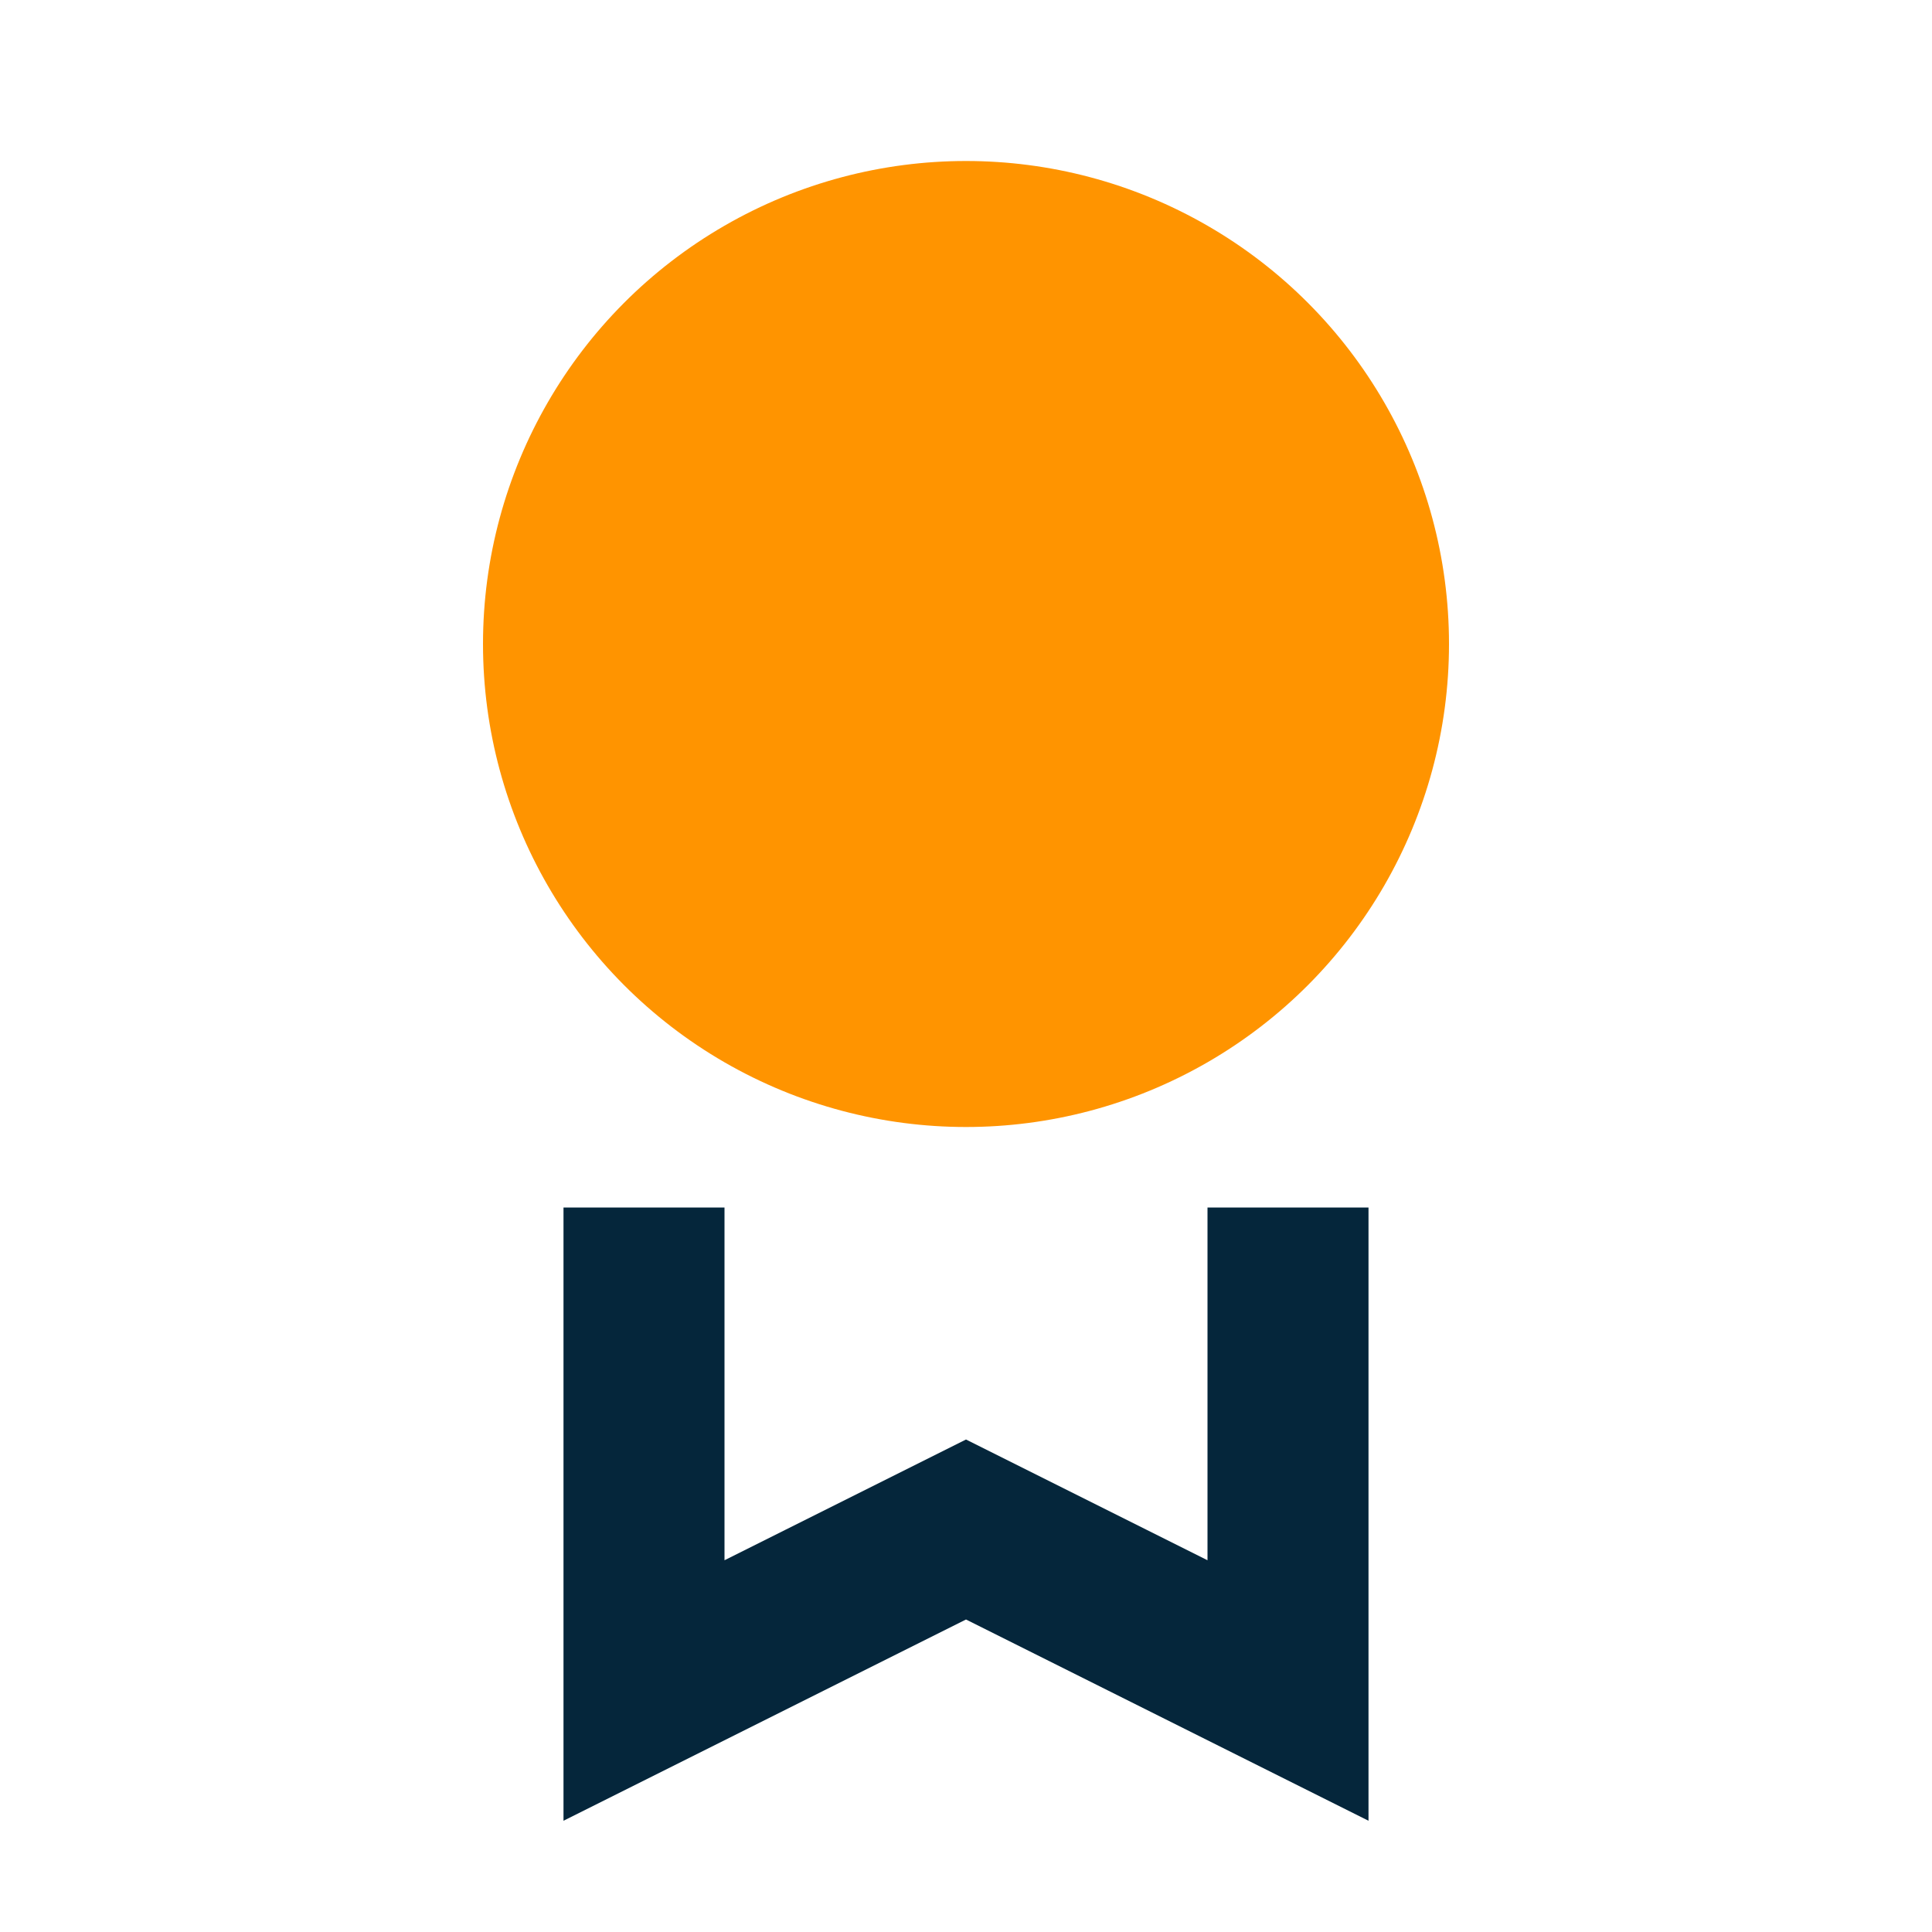
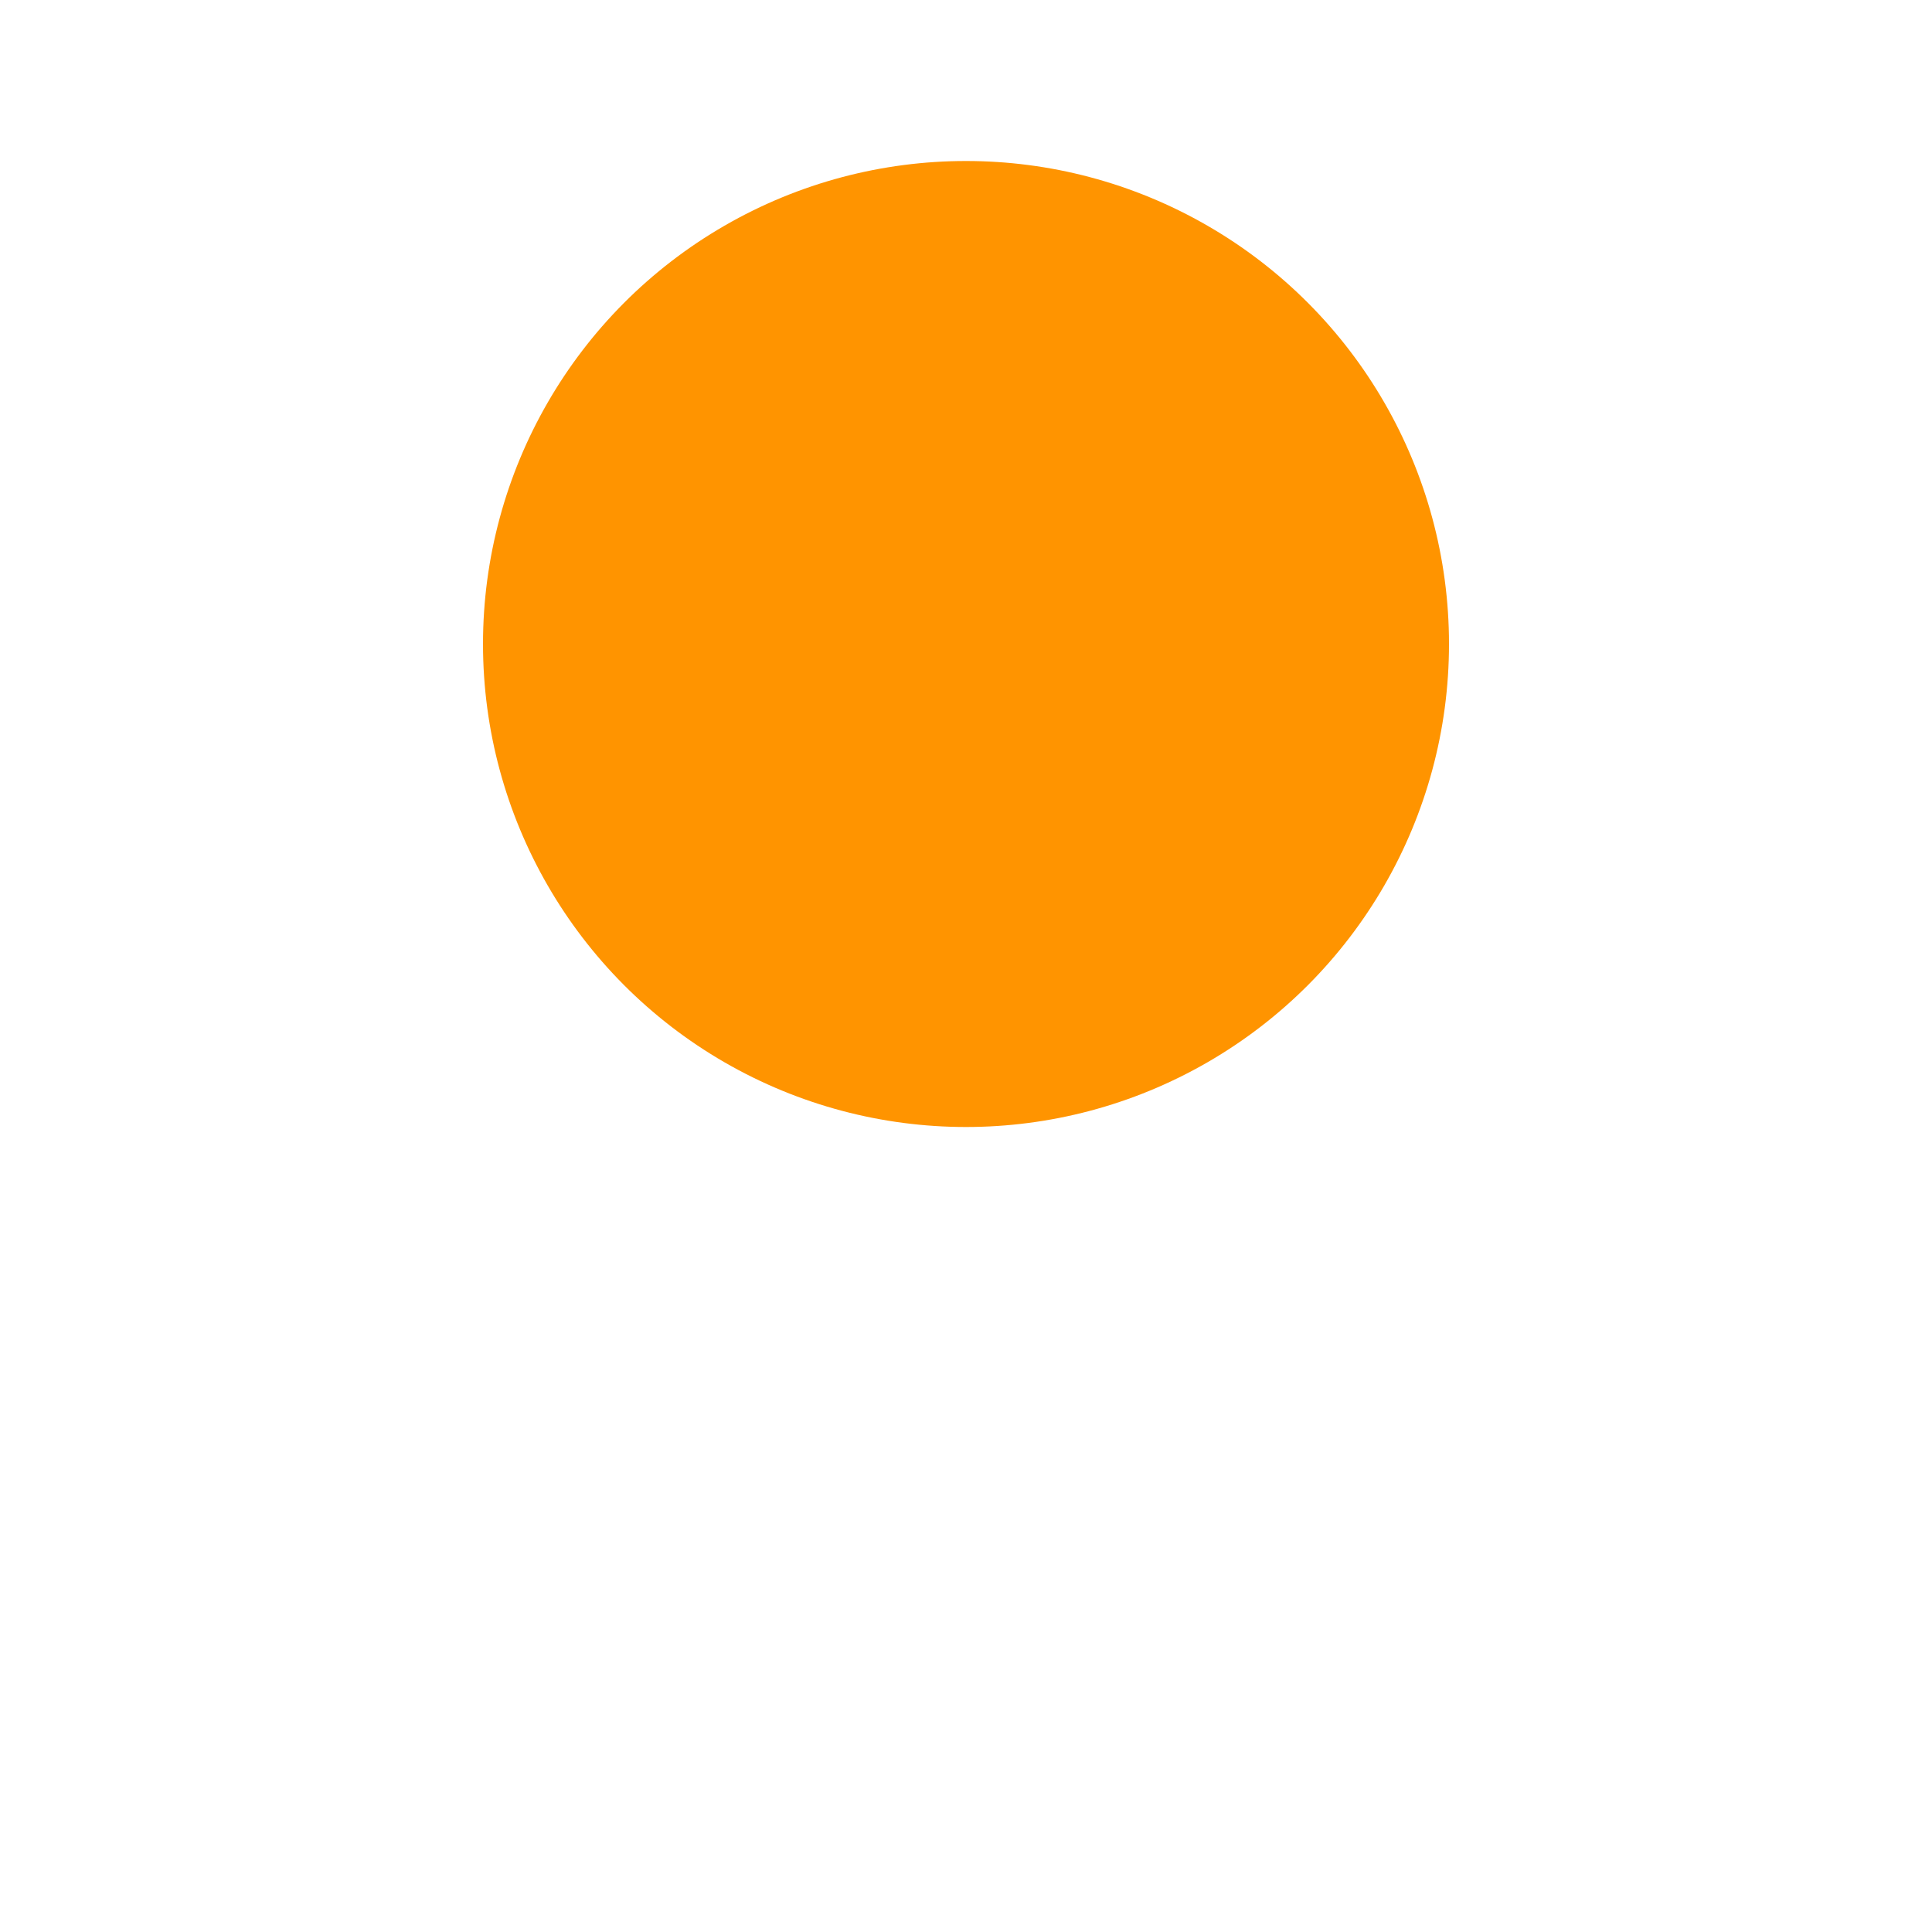
<svg xmlns="http://www.w3.org/2000/svg" width="24" height="24" viewBox="0 0 24 24">
  <circle cx="12" cy="8" r="6" fill="#FF9400" />
-   <path d="M8 15v6l4-2 4 2v-6" stroke="#05263B" stroke-width="2" fill="none" />
</svg>